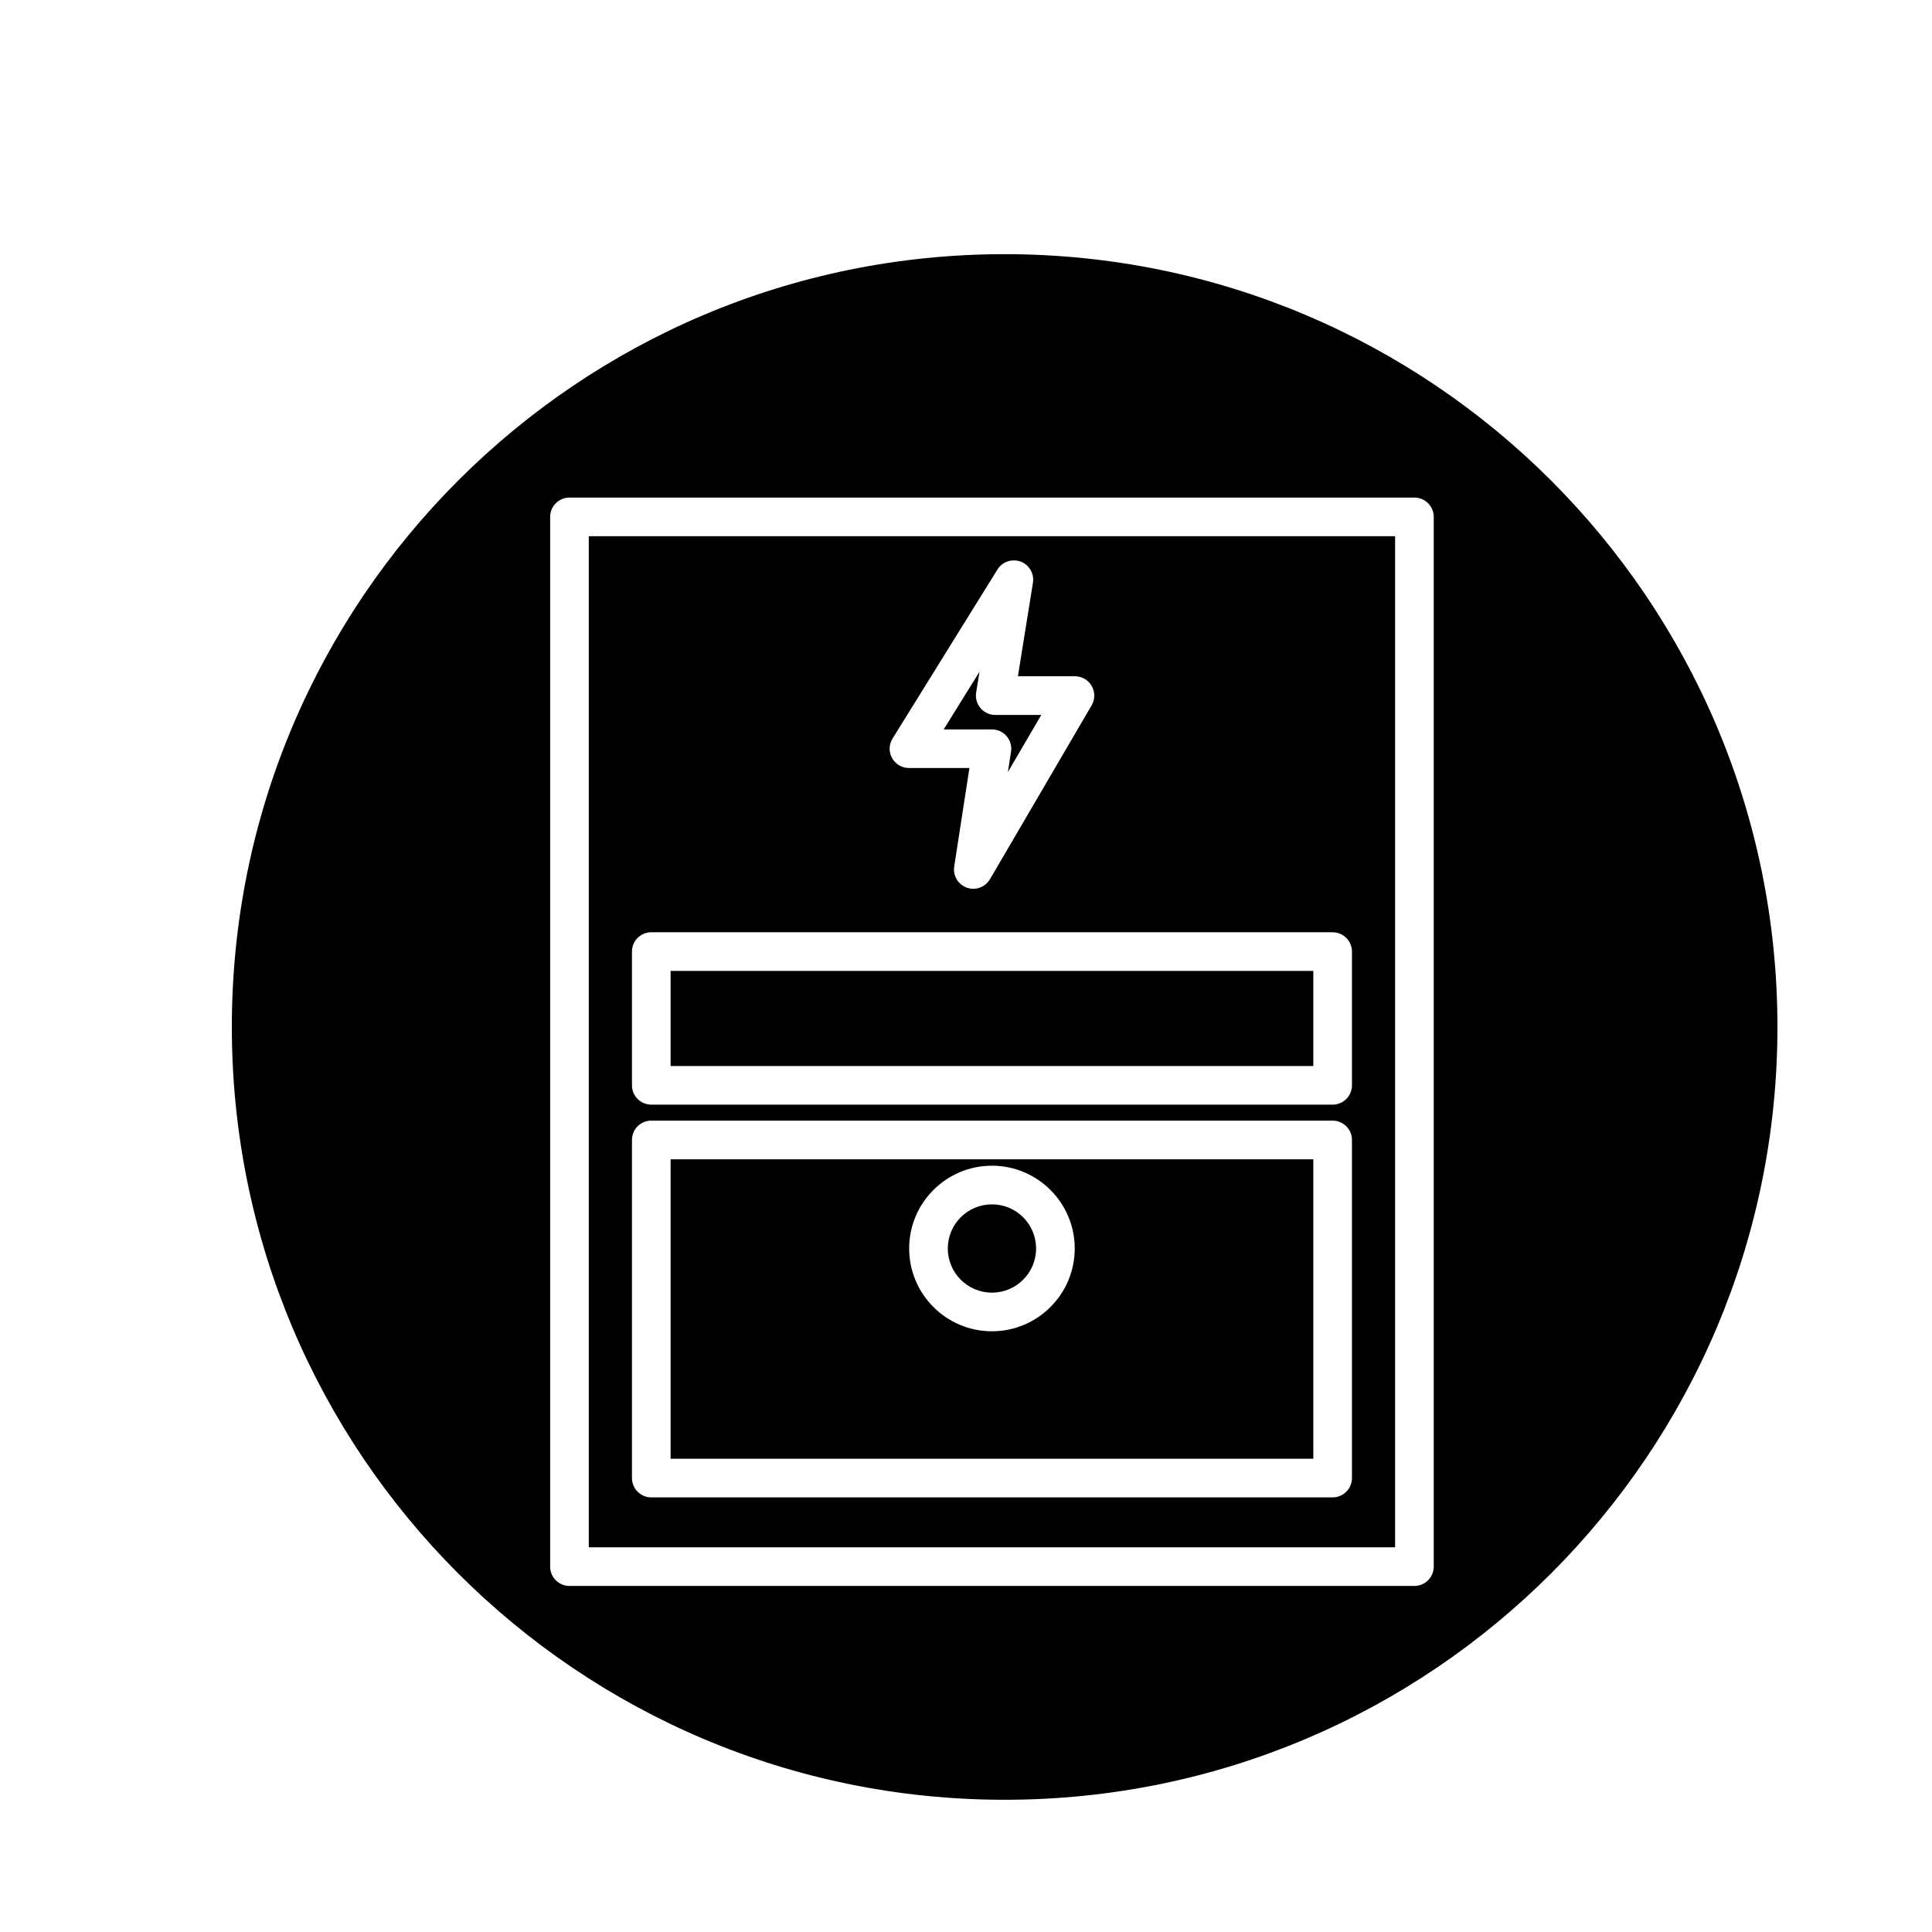
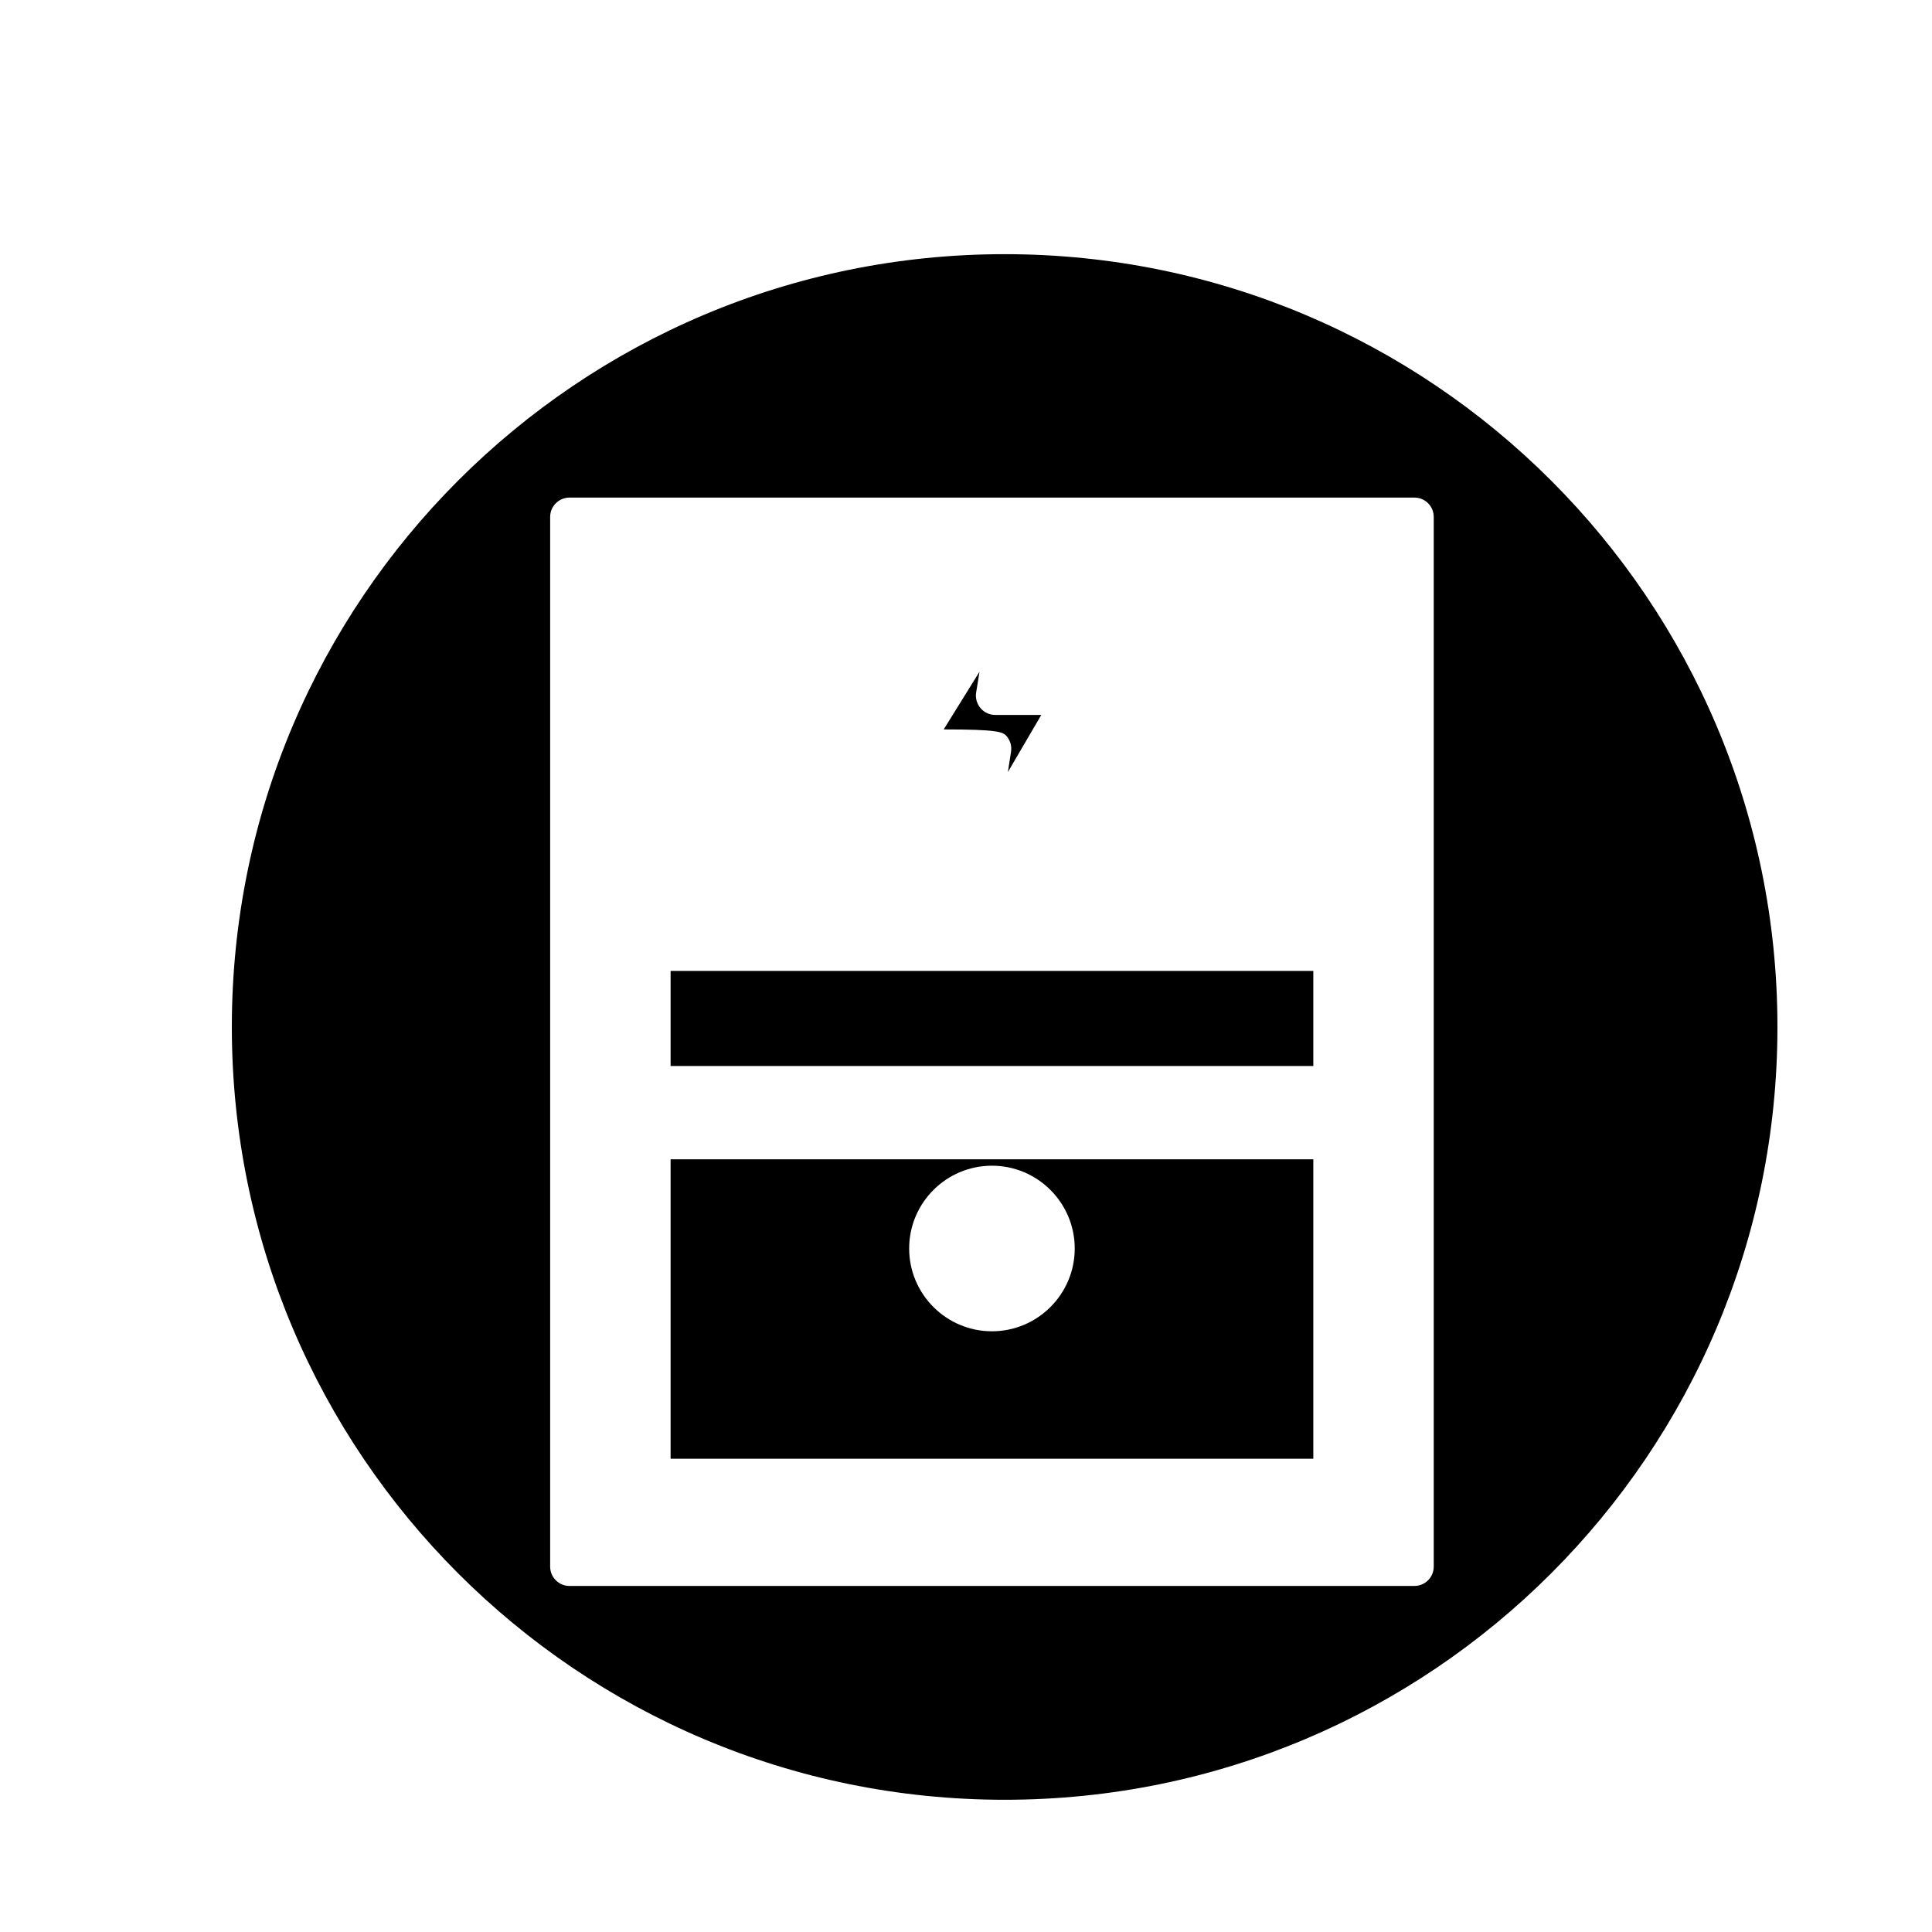
<svg xmlns="http://www.w3.org/2000/svg" version="1.1" id="Layer_1" x="0px" y="0px" width="100px" height="100px" viewBox="0 0 100 100" enable-background="new 0 0 100 100" xml:space="preserve">
  <g>
-     <circle cx="51.343" cy="64.622" r="2.285" />
    <path d="M67.977,60.004H34.71v15.5h33.267V60.004z M51.343,68.907c-2.363,0-4.285-1.922-4.285-4.285s1.922-4.285,4.285-4.285   s4.285,1.922,4.285,4.285S53.706,68.907,51.343,68.907z" />
    <path d="M52,13.156c-22.092,0-40,17.909-40,40s17.908,40,40,40s40-17.909,40-40S74.092,13.156,52,13.156z M74.21,81.088   c0,0.552-0.447,1-1,1H29.476c-0.553,0-1-0.448-1-1V26.755c0-0.552,0.447-1,1-1H73.21c0.553,0,1,0.448,1,1V81.088z" />
-     <path d="M30.476,80.088H72.21V27.755H30.476V80.088z M46.198,38.227l5.43-8.75c0.251-0.405,0.755-0.574,1.199-0.41   c0.446,0.167,0.713,0.625,0.638,1.096l-0.778,4.841h2.953c0.358,0,0.689,0.191,0.867,0.502c0.179,0.311,0.177,0.693-0.004,1.002   l-5.262,9c-0.184,0.313-0.517,0.495-0.863,0.495c-0.111,0-0.225-0.019-0.335-0.058c-0.452-0.161-0.727-0.62-0.653-1.095   l0.787-5.098h-3.129c-0.363,0-0.697-0.197-0.874-0.514C45.997,38.923,46.007,38.536,46.198,38.227z M32.71,49.254   c0-0.552,0.447-1,1-1h35.267c0.553,0,1,0.448,1,1v6.922c0,0.552-0.447,1-1,1H33.71c-0.553,0-1-0.448-1-1V49.254z M32.71,59.004   c0-0.552,0.447-1,1-1h35.267c0.553,0,1,0.448,1,1v17.5c0,0.552-0.447,1-1,1H33.71c-0.553,0-1-0.448-1-1V59.004z" />
    <rect x="34.71" y="50.254" width="33.267" height="4.922" />
-     <path d="M52.102,38.104c0.19,0.222,0.274,0.515,0.229,0.803l-0.163,1.054l1.729-2.956h-2.384c-0.293,0-0.571-0.128-0.761-0.352   c-0.19-0.223-0.273-0.518-0.227-0.807l0.174-1.078l-1.854,2.987h2.497C51.635,37.754,51.912,37.882,52.102,38.104z" />
+     <path d="M52.102,38.104c0.19,0.222,0.274,0.515,0.229,0.803l-0.163,1.054l1.729-2.956h-2.384c-0.293,0-0.571-0.128-0.761-0.352   c-0.19-0.223-0.273-0.518-0.227-0.807l0.174-1.078l-1.854,2.987C51.635,37.754,51.912,37.882,52.102,38.104z" />
  </g>
</svg>